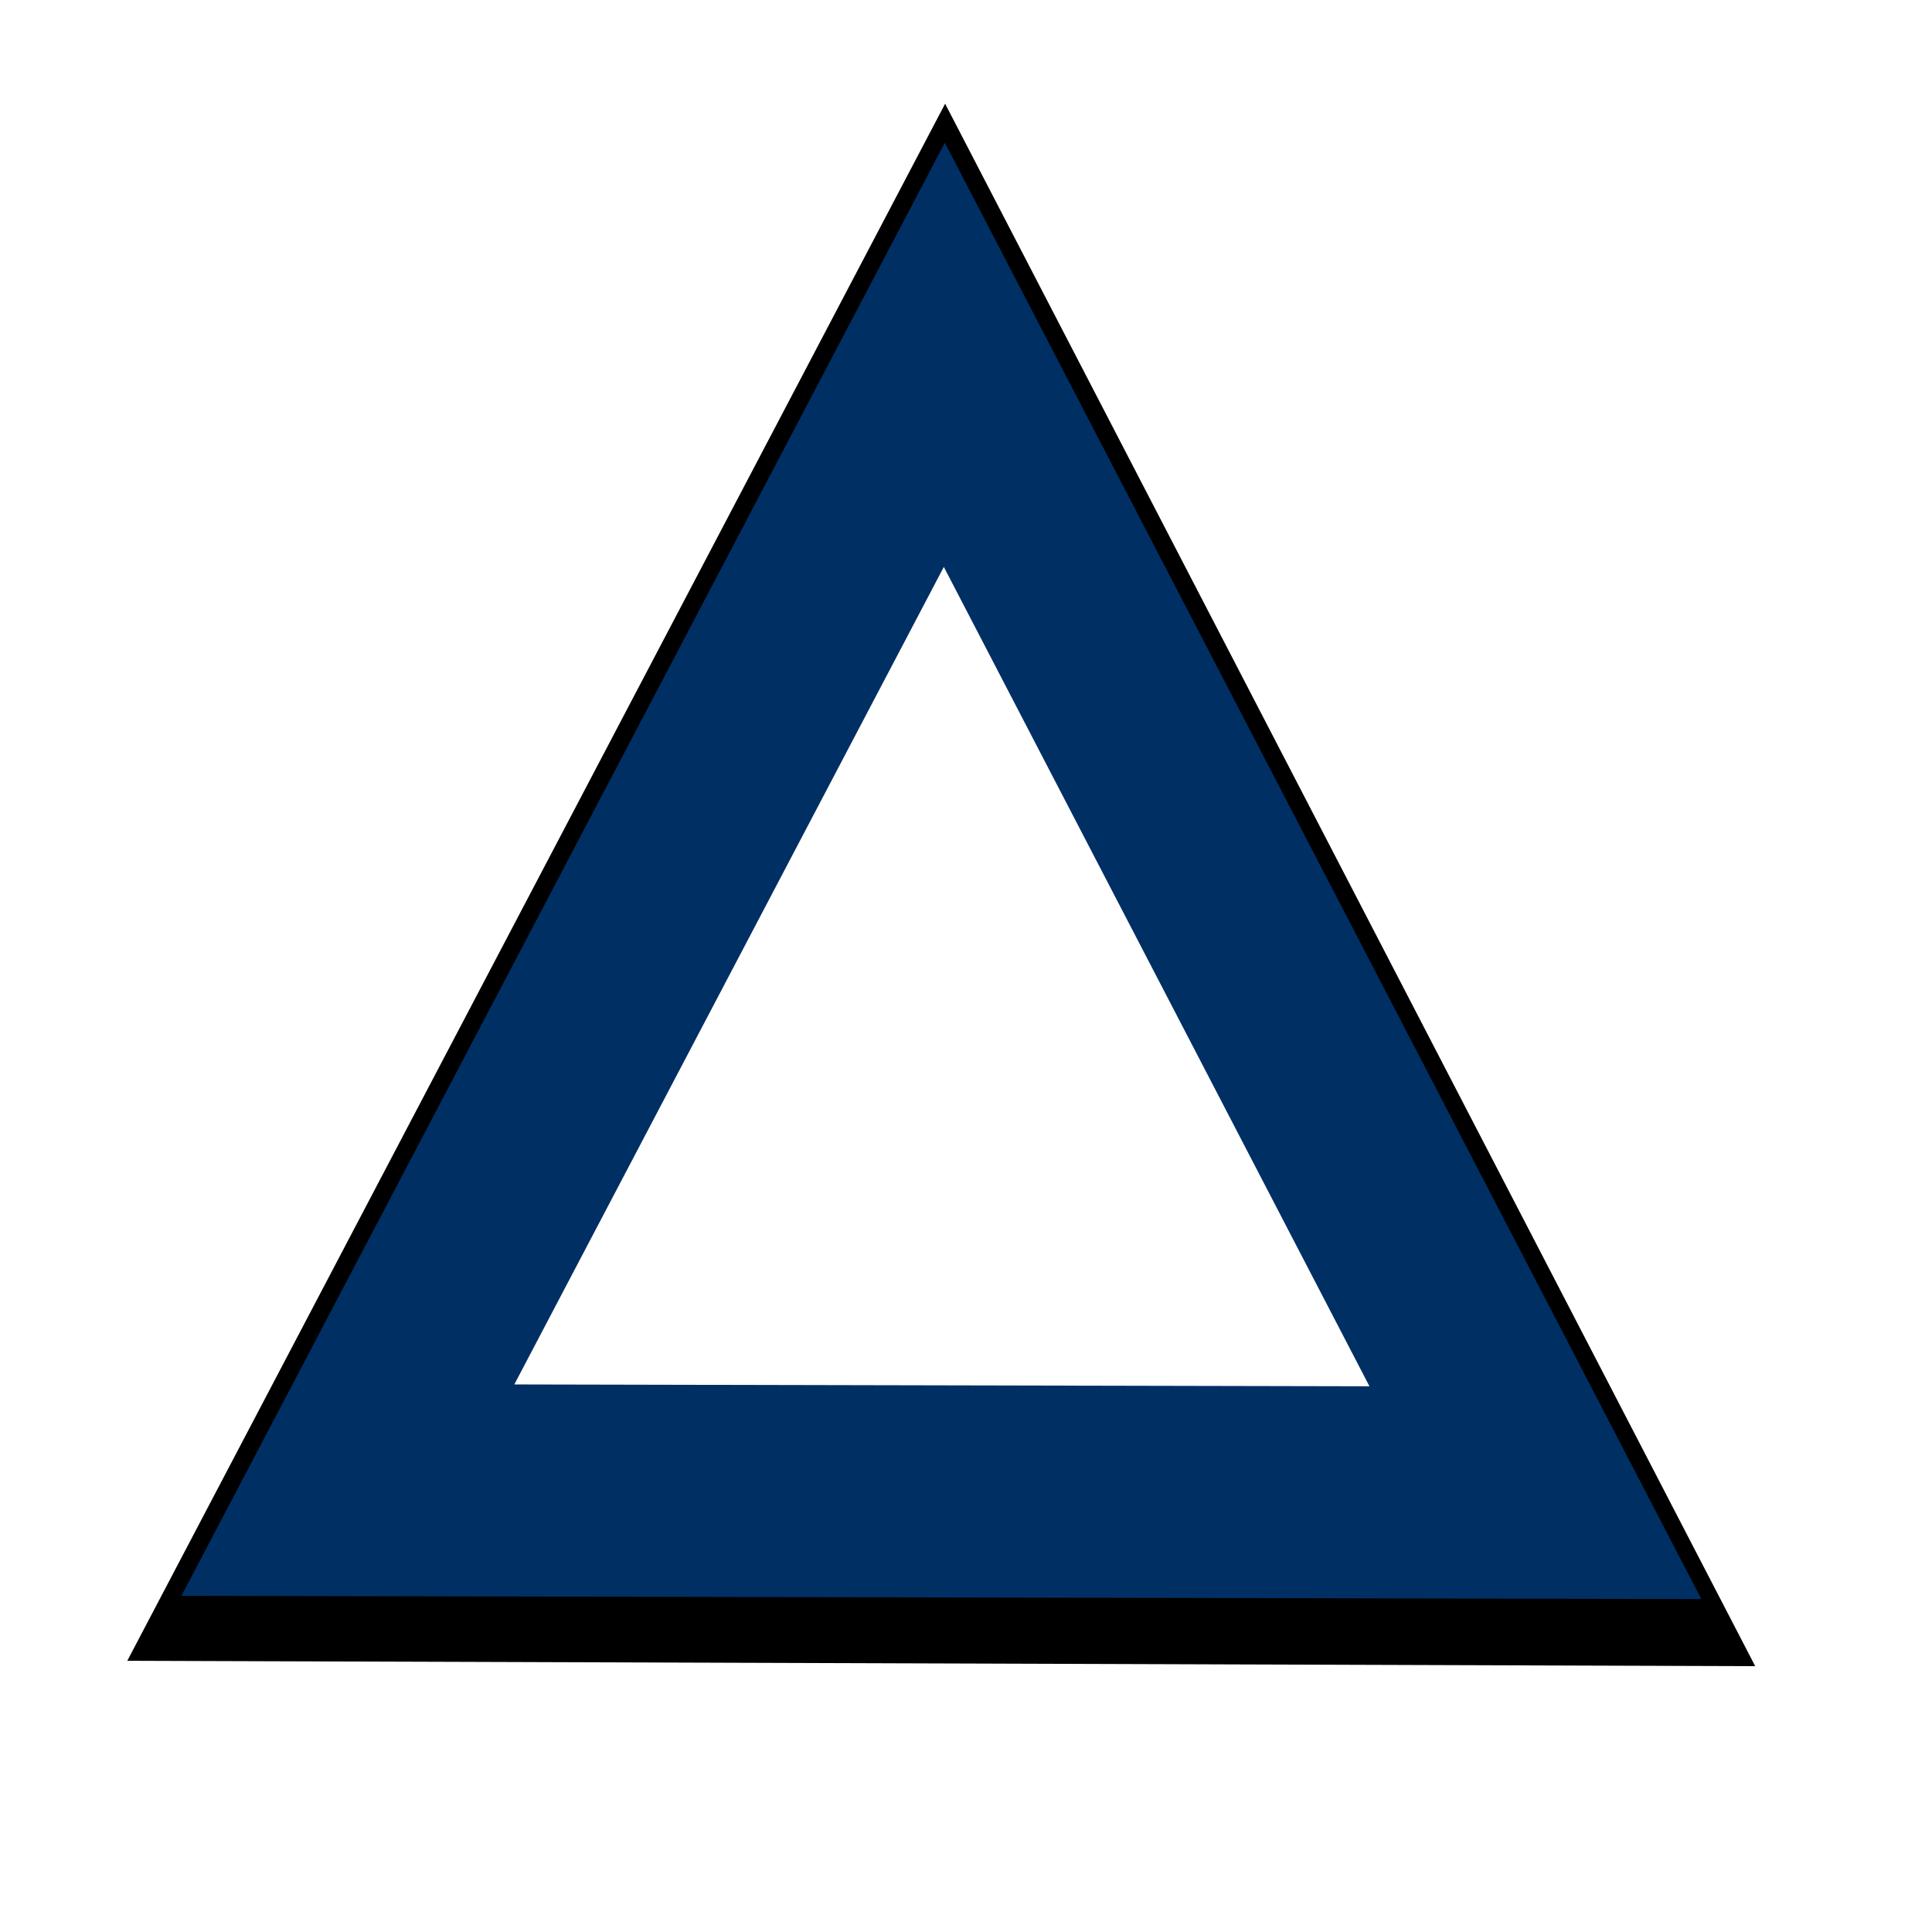
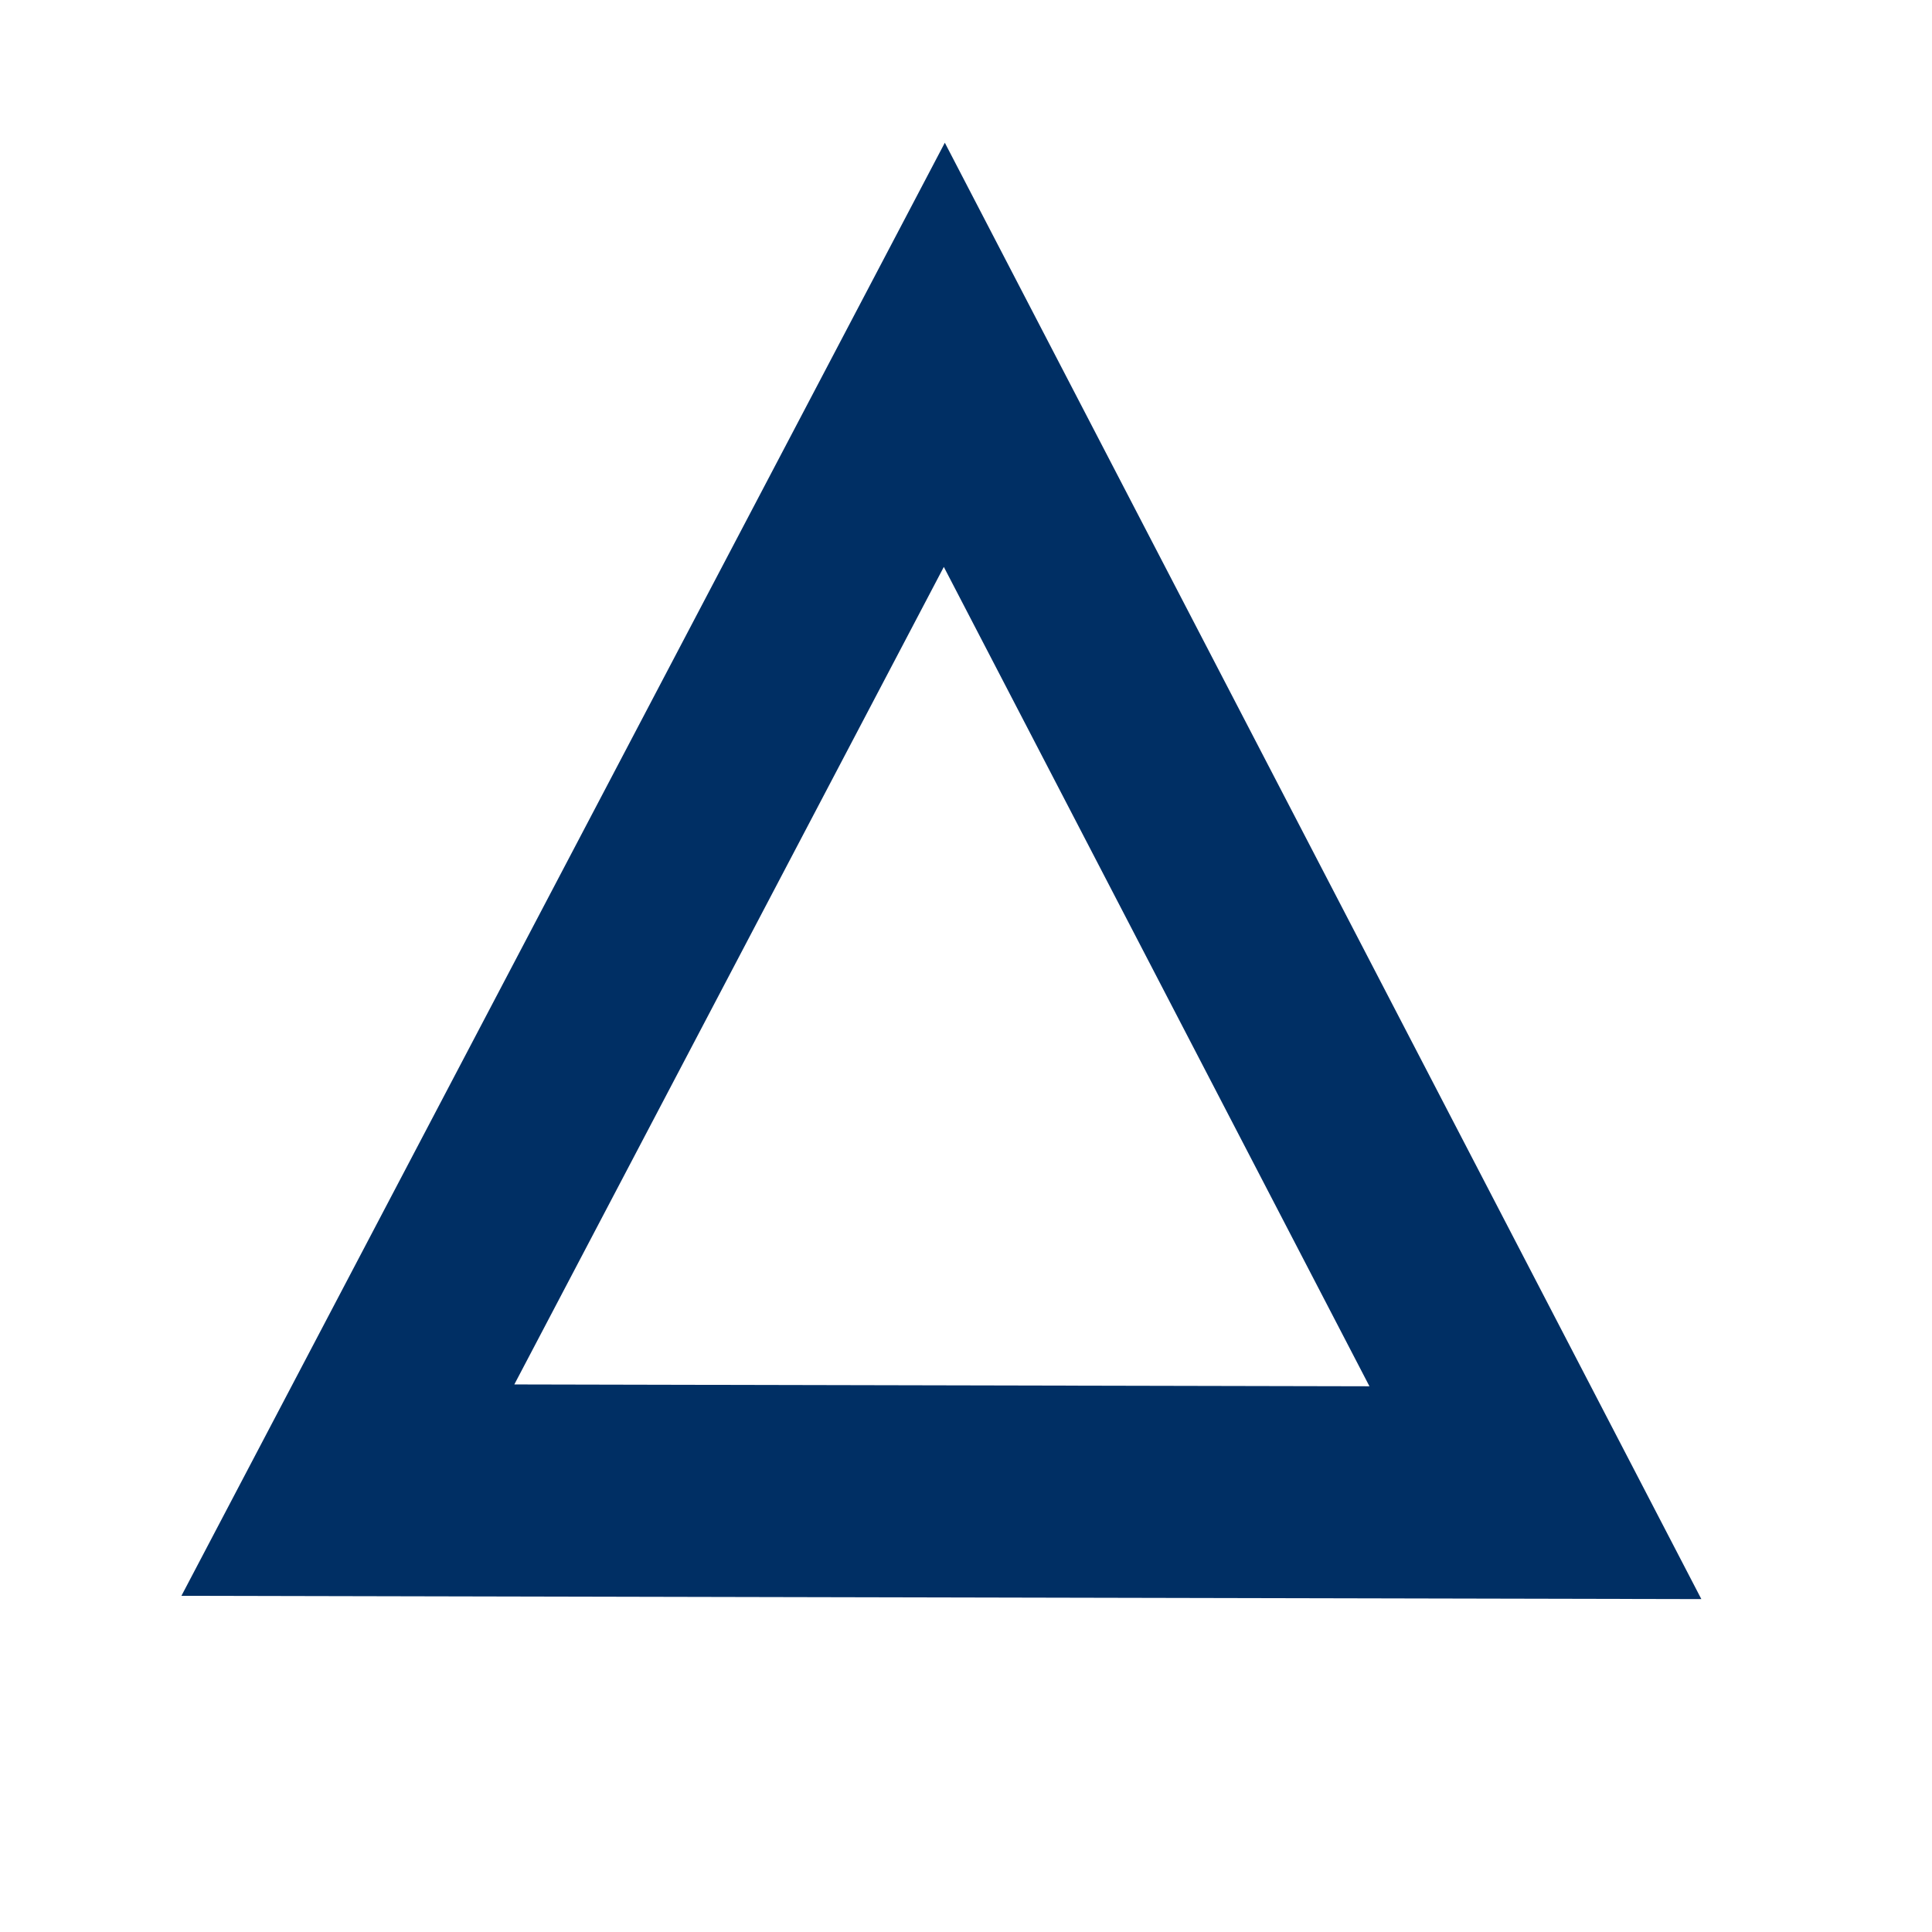
<svg xmlns="http://www.w3.org/2000/svg" xmlns:ns1="http://sodipodi.sourceforge.net/DTD/sodipodi-0.dtd" xmlns:ns2="http://www.inkscape.org/namespaces/inkscape" id="svg2" ns1:version="0.32" ns2:version="0.46" width="64" height="64" version="1.0" ns1:docname="ORRP.svg" ns2:output_extension="org.inkscape.output.svg.inkscape" ns2:export-filename="W:\Outils\GoogleEarth\images\icons\balises\ORRP.png" ns2:export-xdpi="90" ns2:export-ydpi="90">
  <defs id="defs5">
    <ns2:perspective ns1:type="inkscape:persp3d" ns2:vp_x="0 : 526.18109 : 1" ns2:vp_y="0 : 1000 : 0" ns2:vp_z="744.09448 : 526.18109 : 1" ns2:persp3d-origin="372.04724 : 350.78739 : 1" id="perspective9" />
    <filter ns2:collect="always" id="filter3184">
      <feGaussianBlur ns2:collect="always" stdDeviation="1.538" id="feGaussianBlur3186" />
    </filter>
  </defs>
  <ns1:namedview ns2:window-height="667" ns2:window-width="843" ns2:pageshadow="2" ns2:pageopacity="0.0" guidetolerance="10.0" gridtolerance="10.0" objecttolerance="10.0" borderopacity="1.0" bordercolor="#666666" pagecolor="#ffffff" id="base" showgrid="false" ns2:zoom="5.1044271" ns2:cx="36.073044" ns2:cy="32" ns2:window-x="367" ns2:window-y="219" ns2:current-layer="svg2" />
-   <path transform="matrix(0.798,-0.47,0.425,0.883,19.201,34.129)" d="M 25.351,34.355 L -19.189,10.477 L 23.76,-16.156 L 25.351,34.355 z" ns2:randomized="0" ns2:rounded="0" ns2:flatsided="true" ns1:arg2="2.0629174" ns1:arg1="1.0157199" ns1:r2="14.588598" ns1:r1="29.177197" ns1:cy="9.5584412" ns1:cx="9.9740257" ns1:sides="3" id="path3158" style="opacity:1;fill:#003d7f;fill-opacity:1;fill-rule:nonzero;stroke:#000000;stroke-width:5.259;stroke-linecap:butt;stroke-linejoin:miter;stroke-miterlimit:5;stroke-dasharray:none;stroke-dashoffset:0;stroke-opacity:1;filter:url(#filter3184)" ns1:type="star" />
  <path ns1:type="star" style="opacity:1;fill:#ffffff;fill-opacity:1;fill-rule:nonzero;stroke:#002f64;stroke-width:8.167;stroke-linecap:butt;stroke-linejoin:miter;stroke-miterlimit:5;stroke-dasharray:none;stroke-dashoffset:0;stroke-opacity:1" id="path2386" ns1:sides="3" ns1:cx="9.9740257" ns1:cy="9.5584412" ns1:r1="29.177197" ns1:r2="14.588598" ns1:arg1="1.0157199" ns1:arg2="2.0629174" ns2:flatsided="true" ns2:rounded="0" ns2:randomized="0" d="M 25.351,34.355 L -19.189,10.477 L 23.76,-16.156 L 25.351,34.355 z" transform="matrix(0.687,-0.405,0.366,0.759,20.872,33.639)" />
</svg>